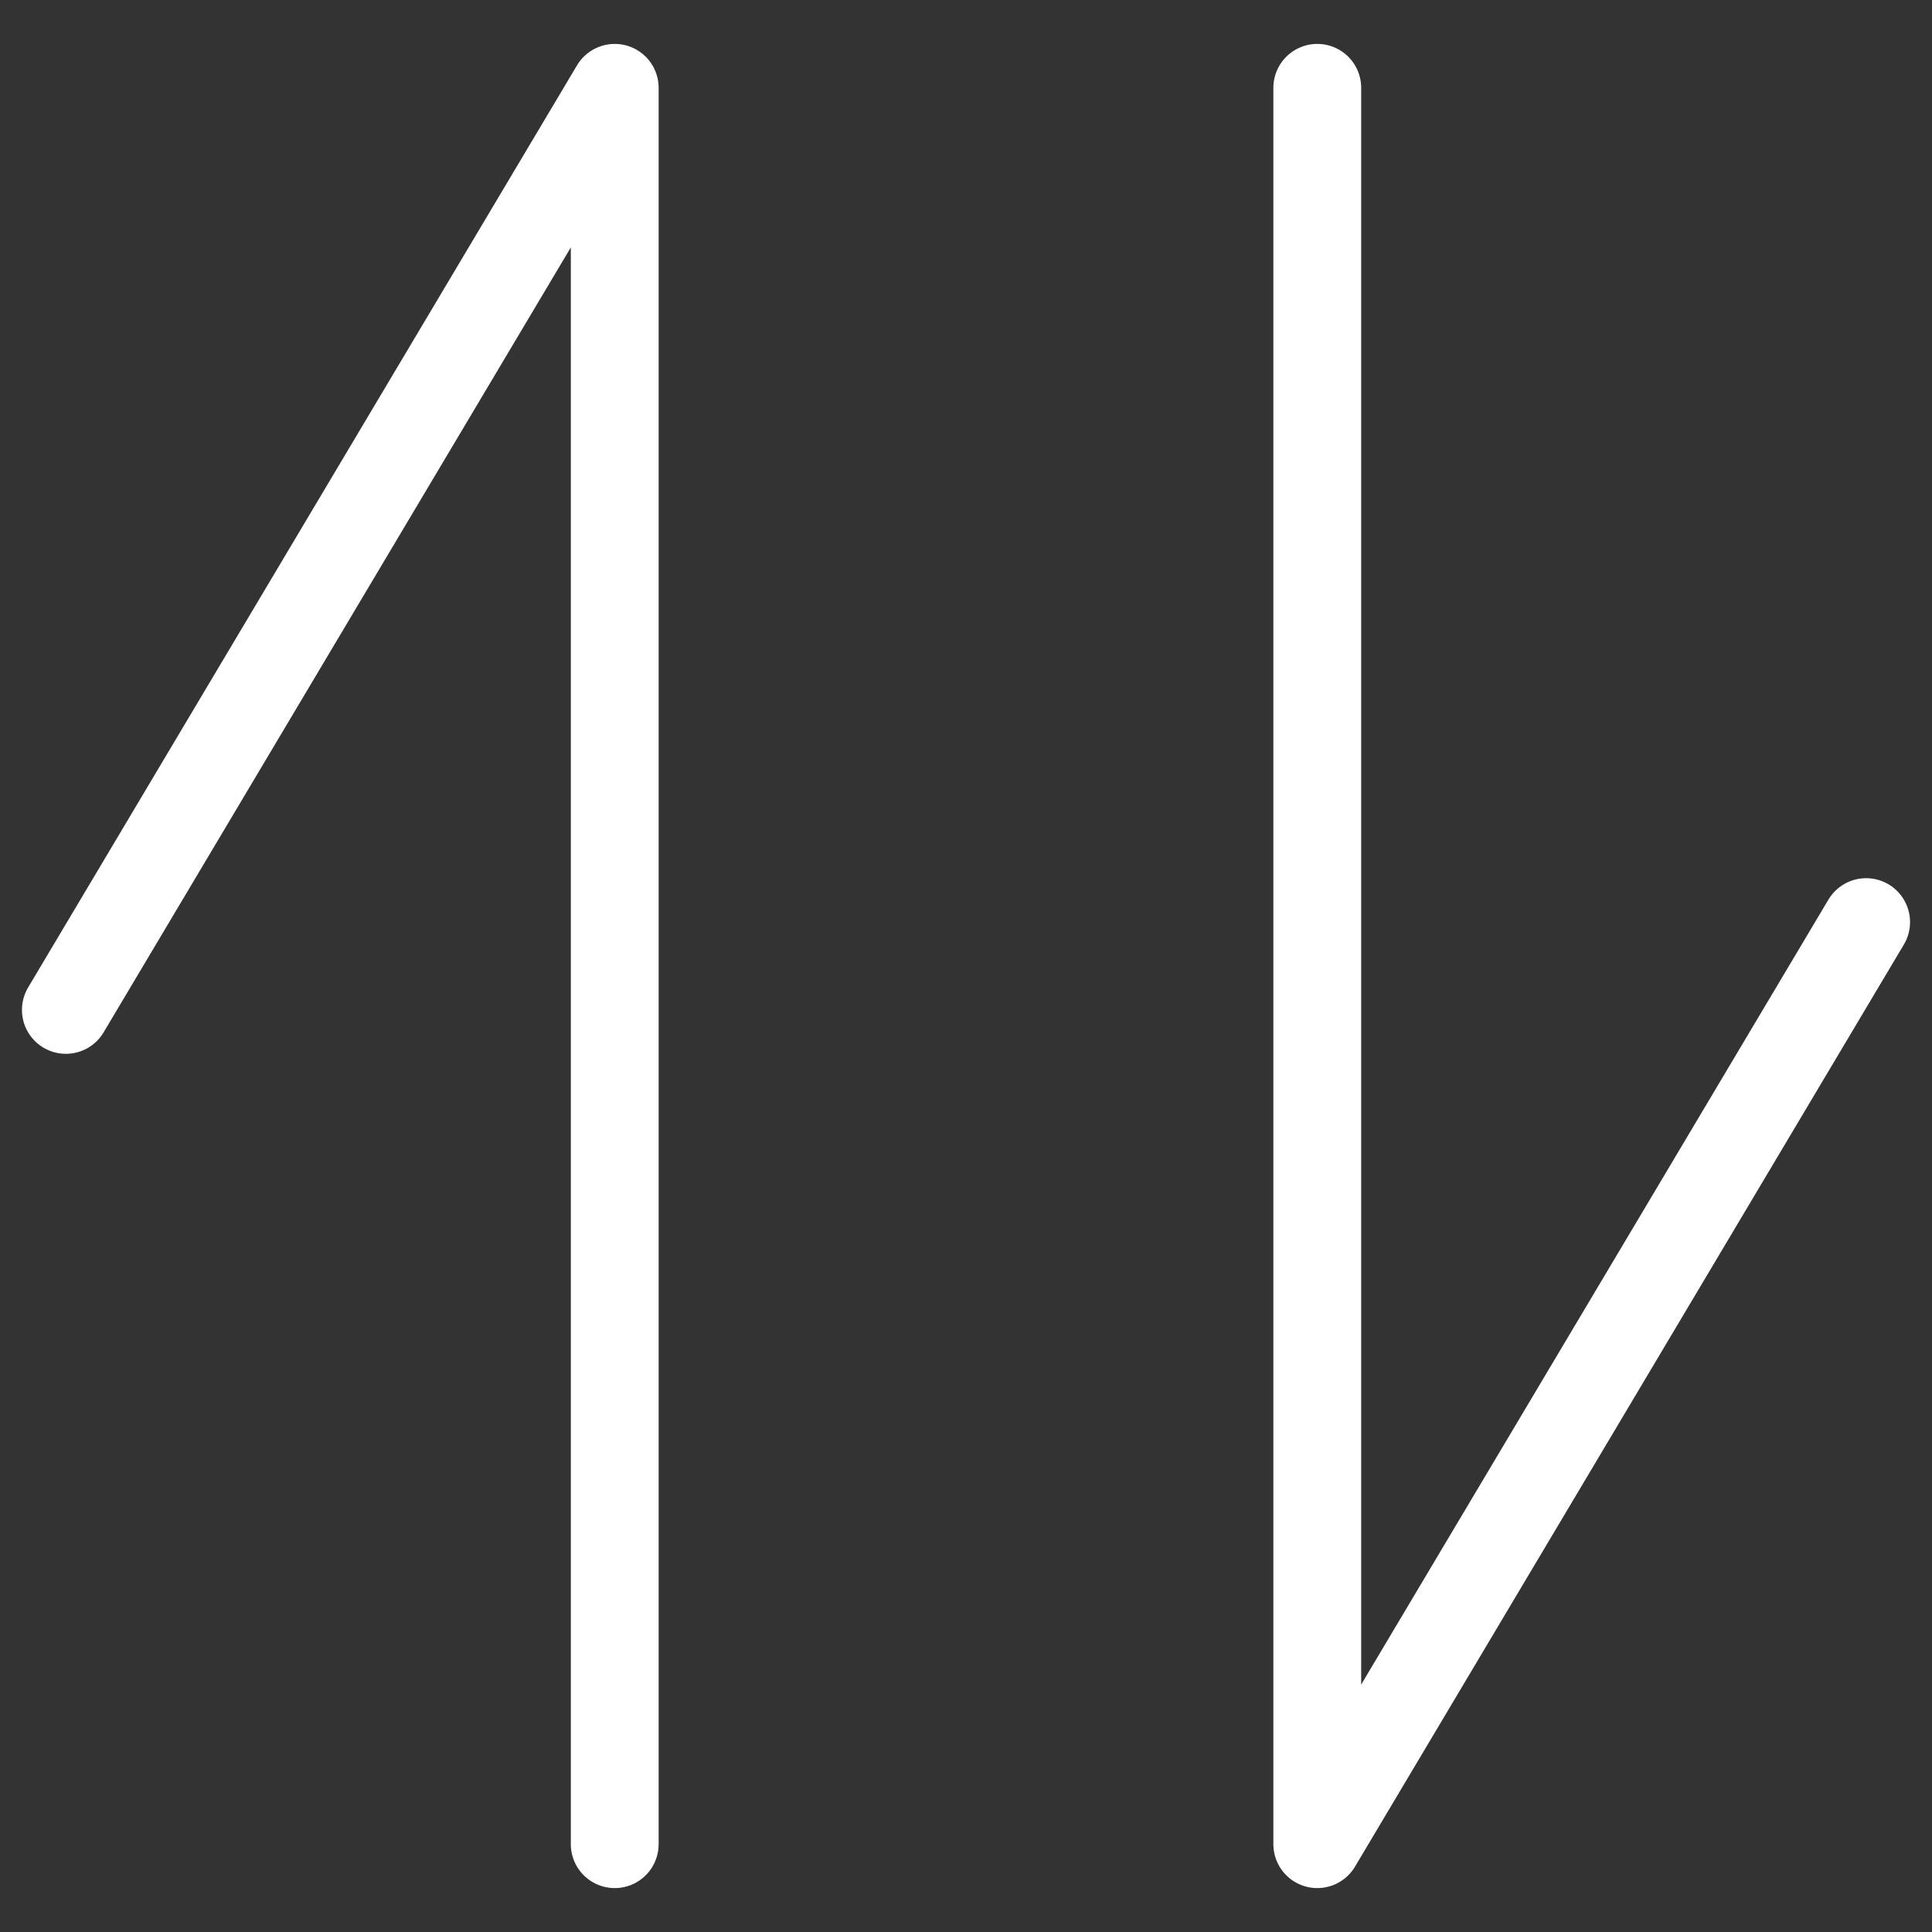
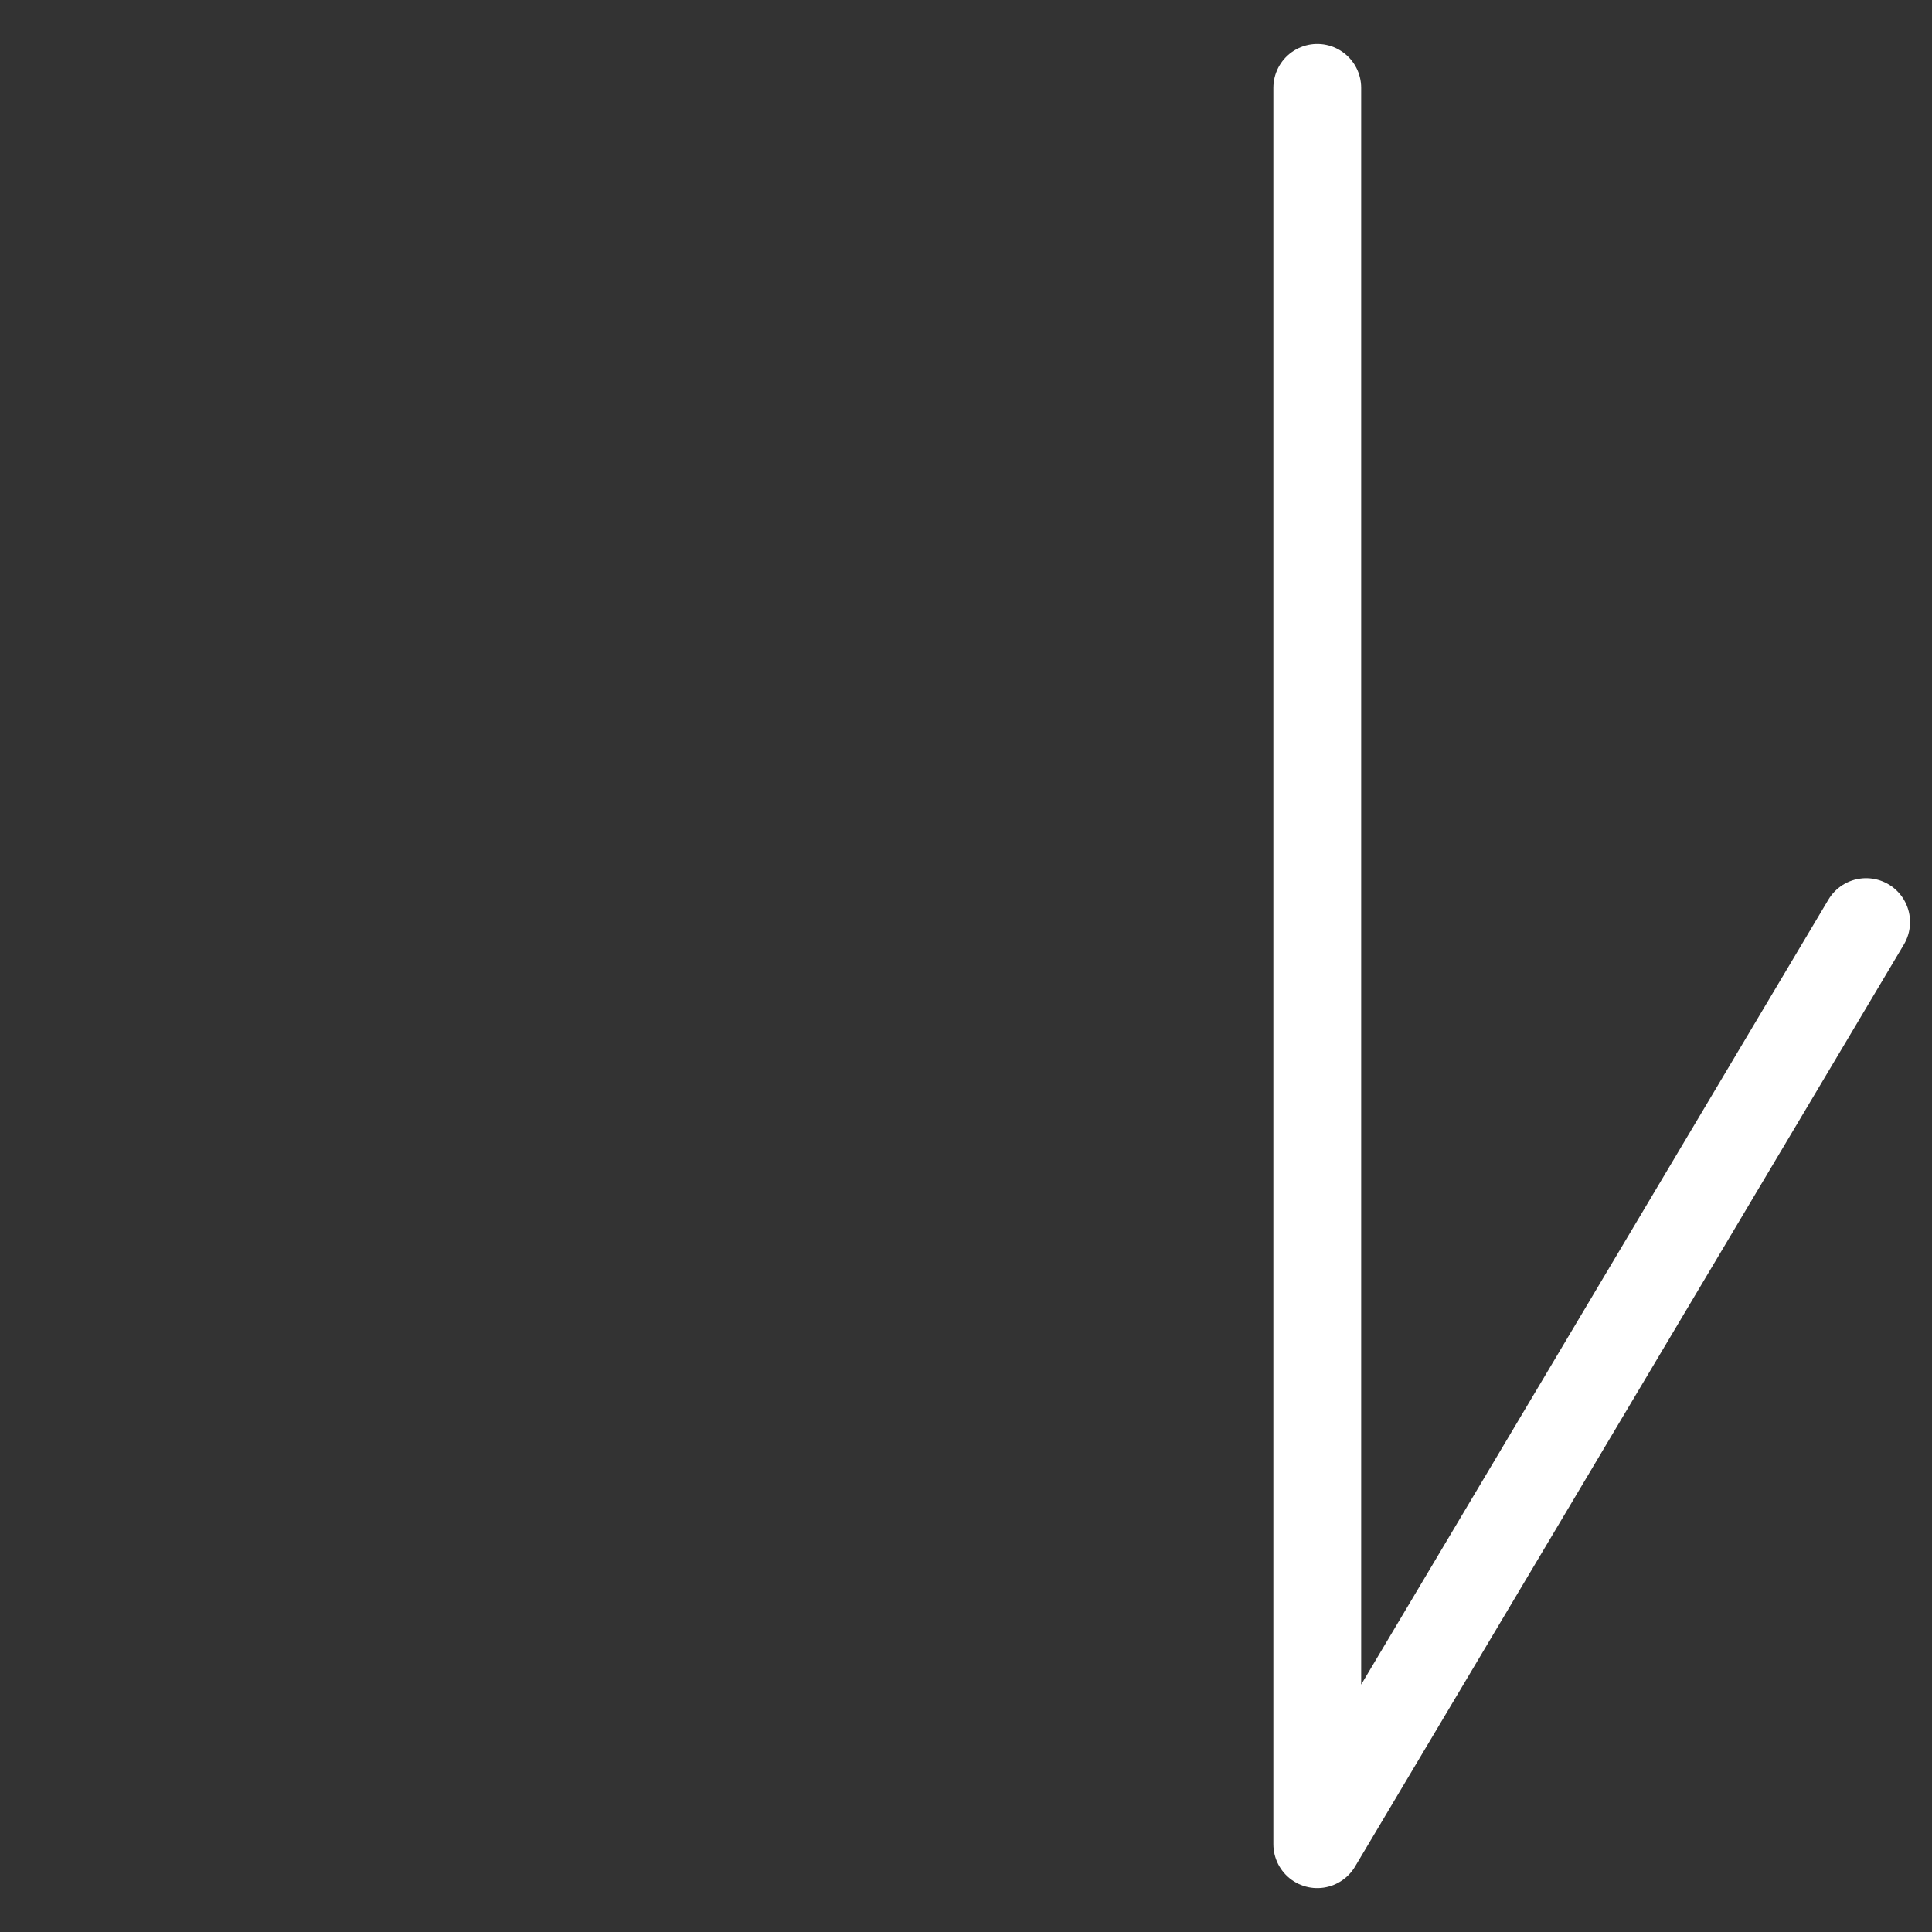
<svg xmlns="http://www.w3.org/2000/svg" width="22" height="22" viewBox="0 0 22 22" fill="none">
  <rect x="0" y="0" width="22" height="22" fill="#333333" stroke="none" />
-   <path d="M7 21V1L0.75 11.5" stroke="white" stroke-linecap="round" stroke-linejoin="round" />
  <path d="M15 1L15 21L21.25 10.5" stroke="white" stroke-linecap="round" stroke-linejoin="round" />
</svg>